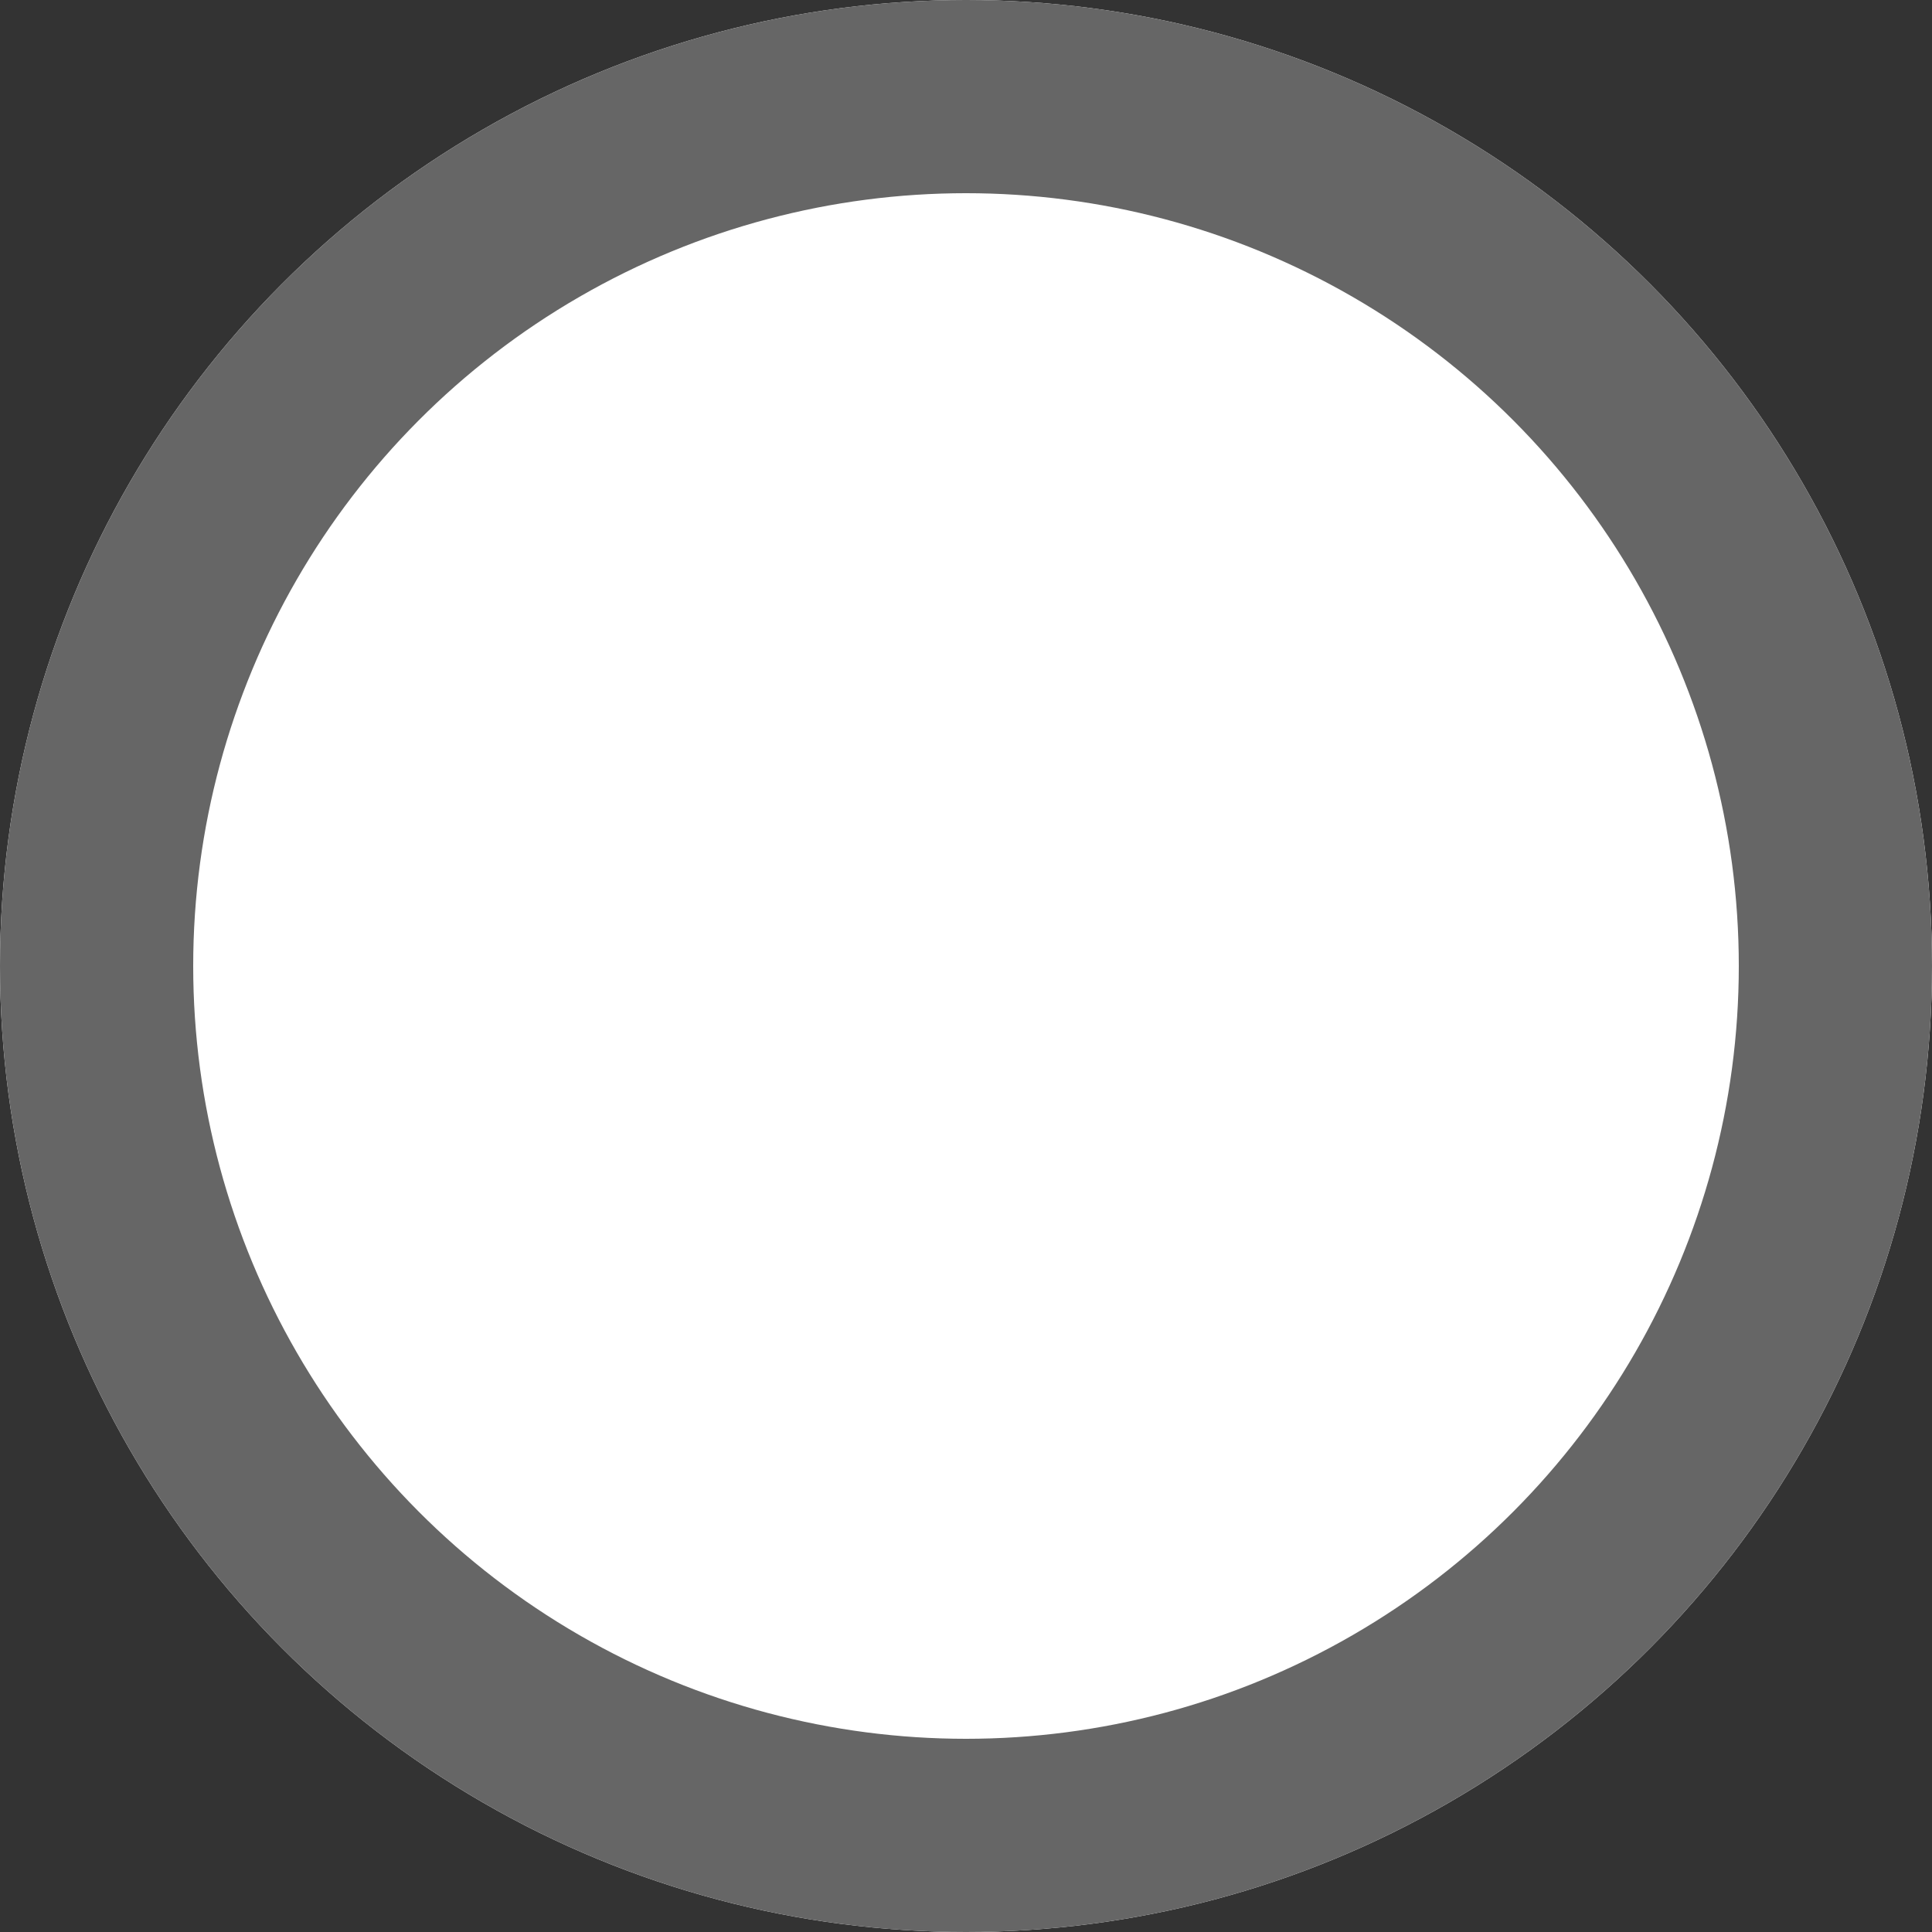
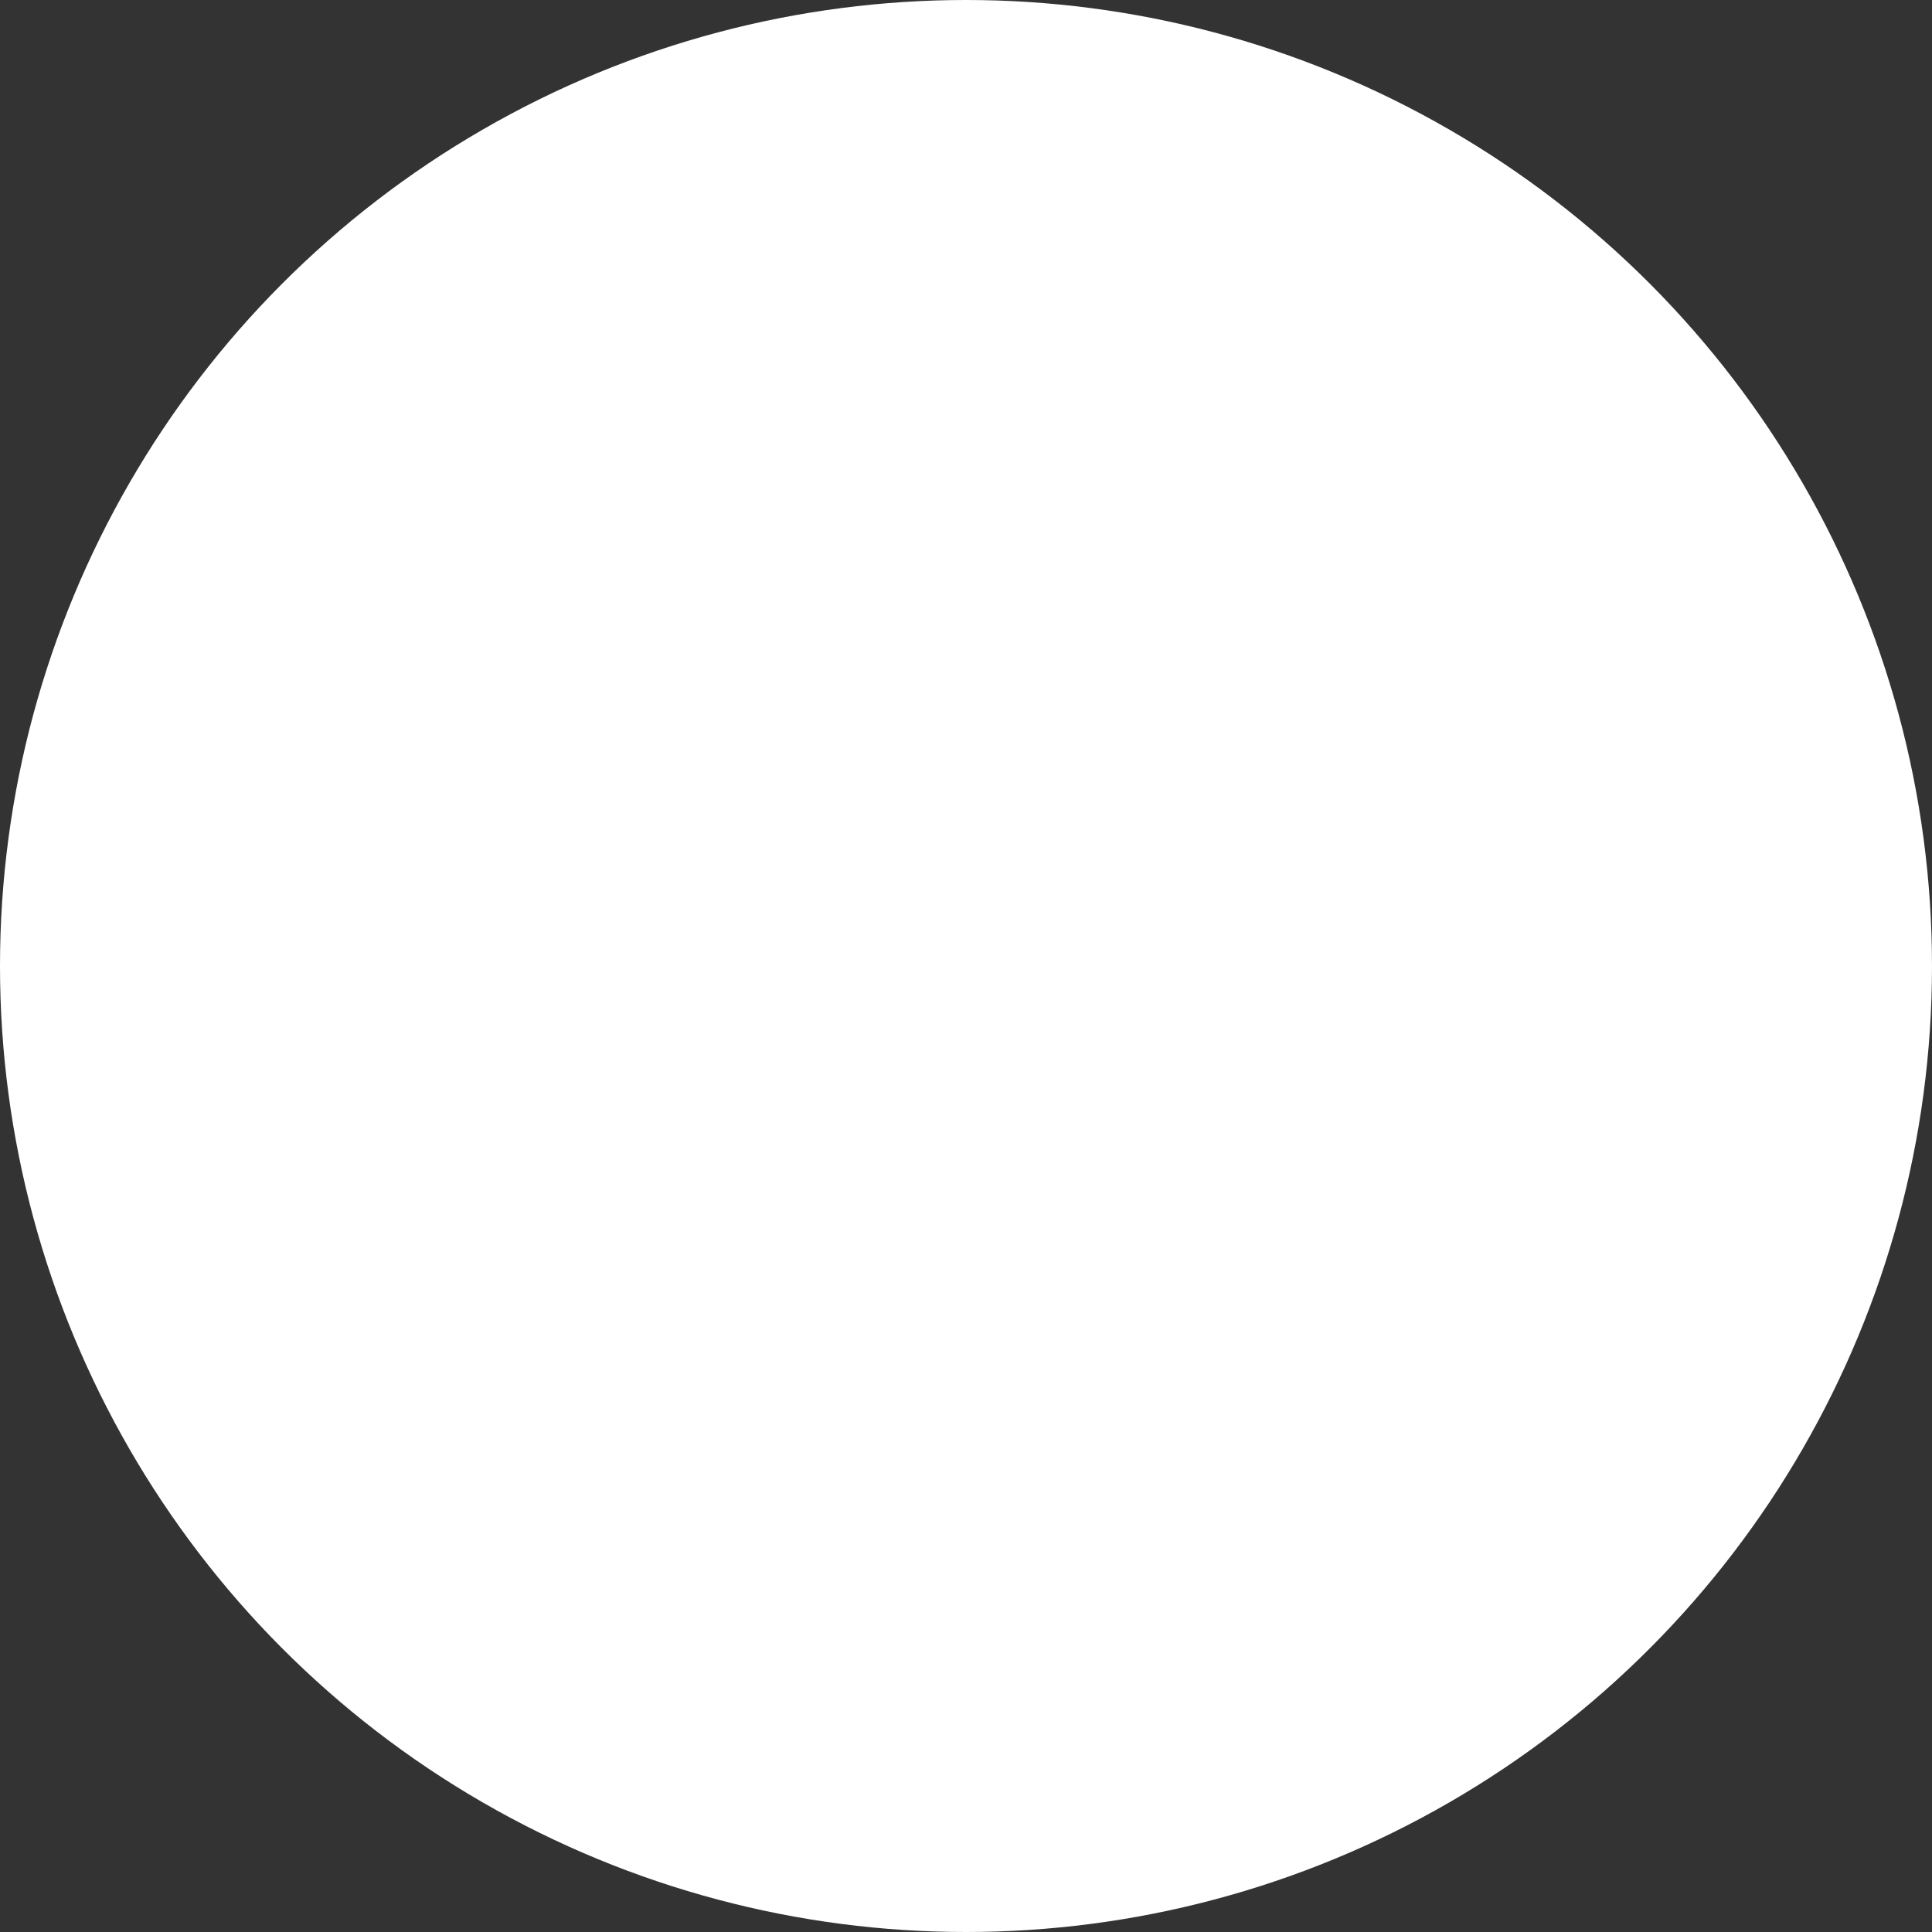
<svg xmlns="http://www.w3.org/2000/svg" width="20" height="20" viewBox="0 0 20 20">
  <rect x="0" y="0" width="20" height="20" fill="#333333" stroke="none" />
  <g fill="#fff" stroke="#666" stroke-width="2">
    <circle cx="10" cy="10" r="10" stroke="none" />
-     <circle cx="10" cy="10" r="9" fill="none" />
  </g>
</svg>